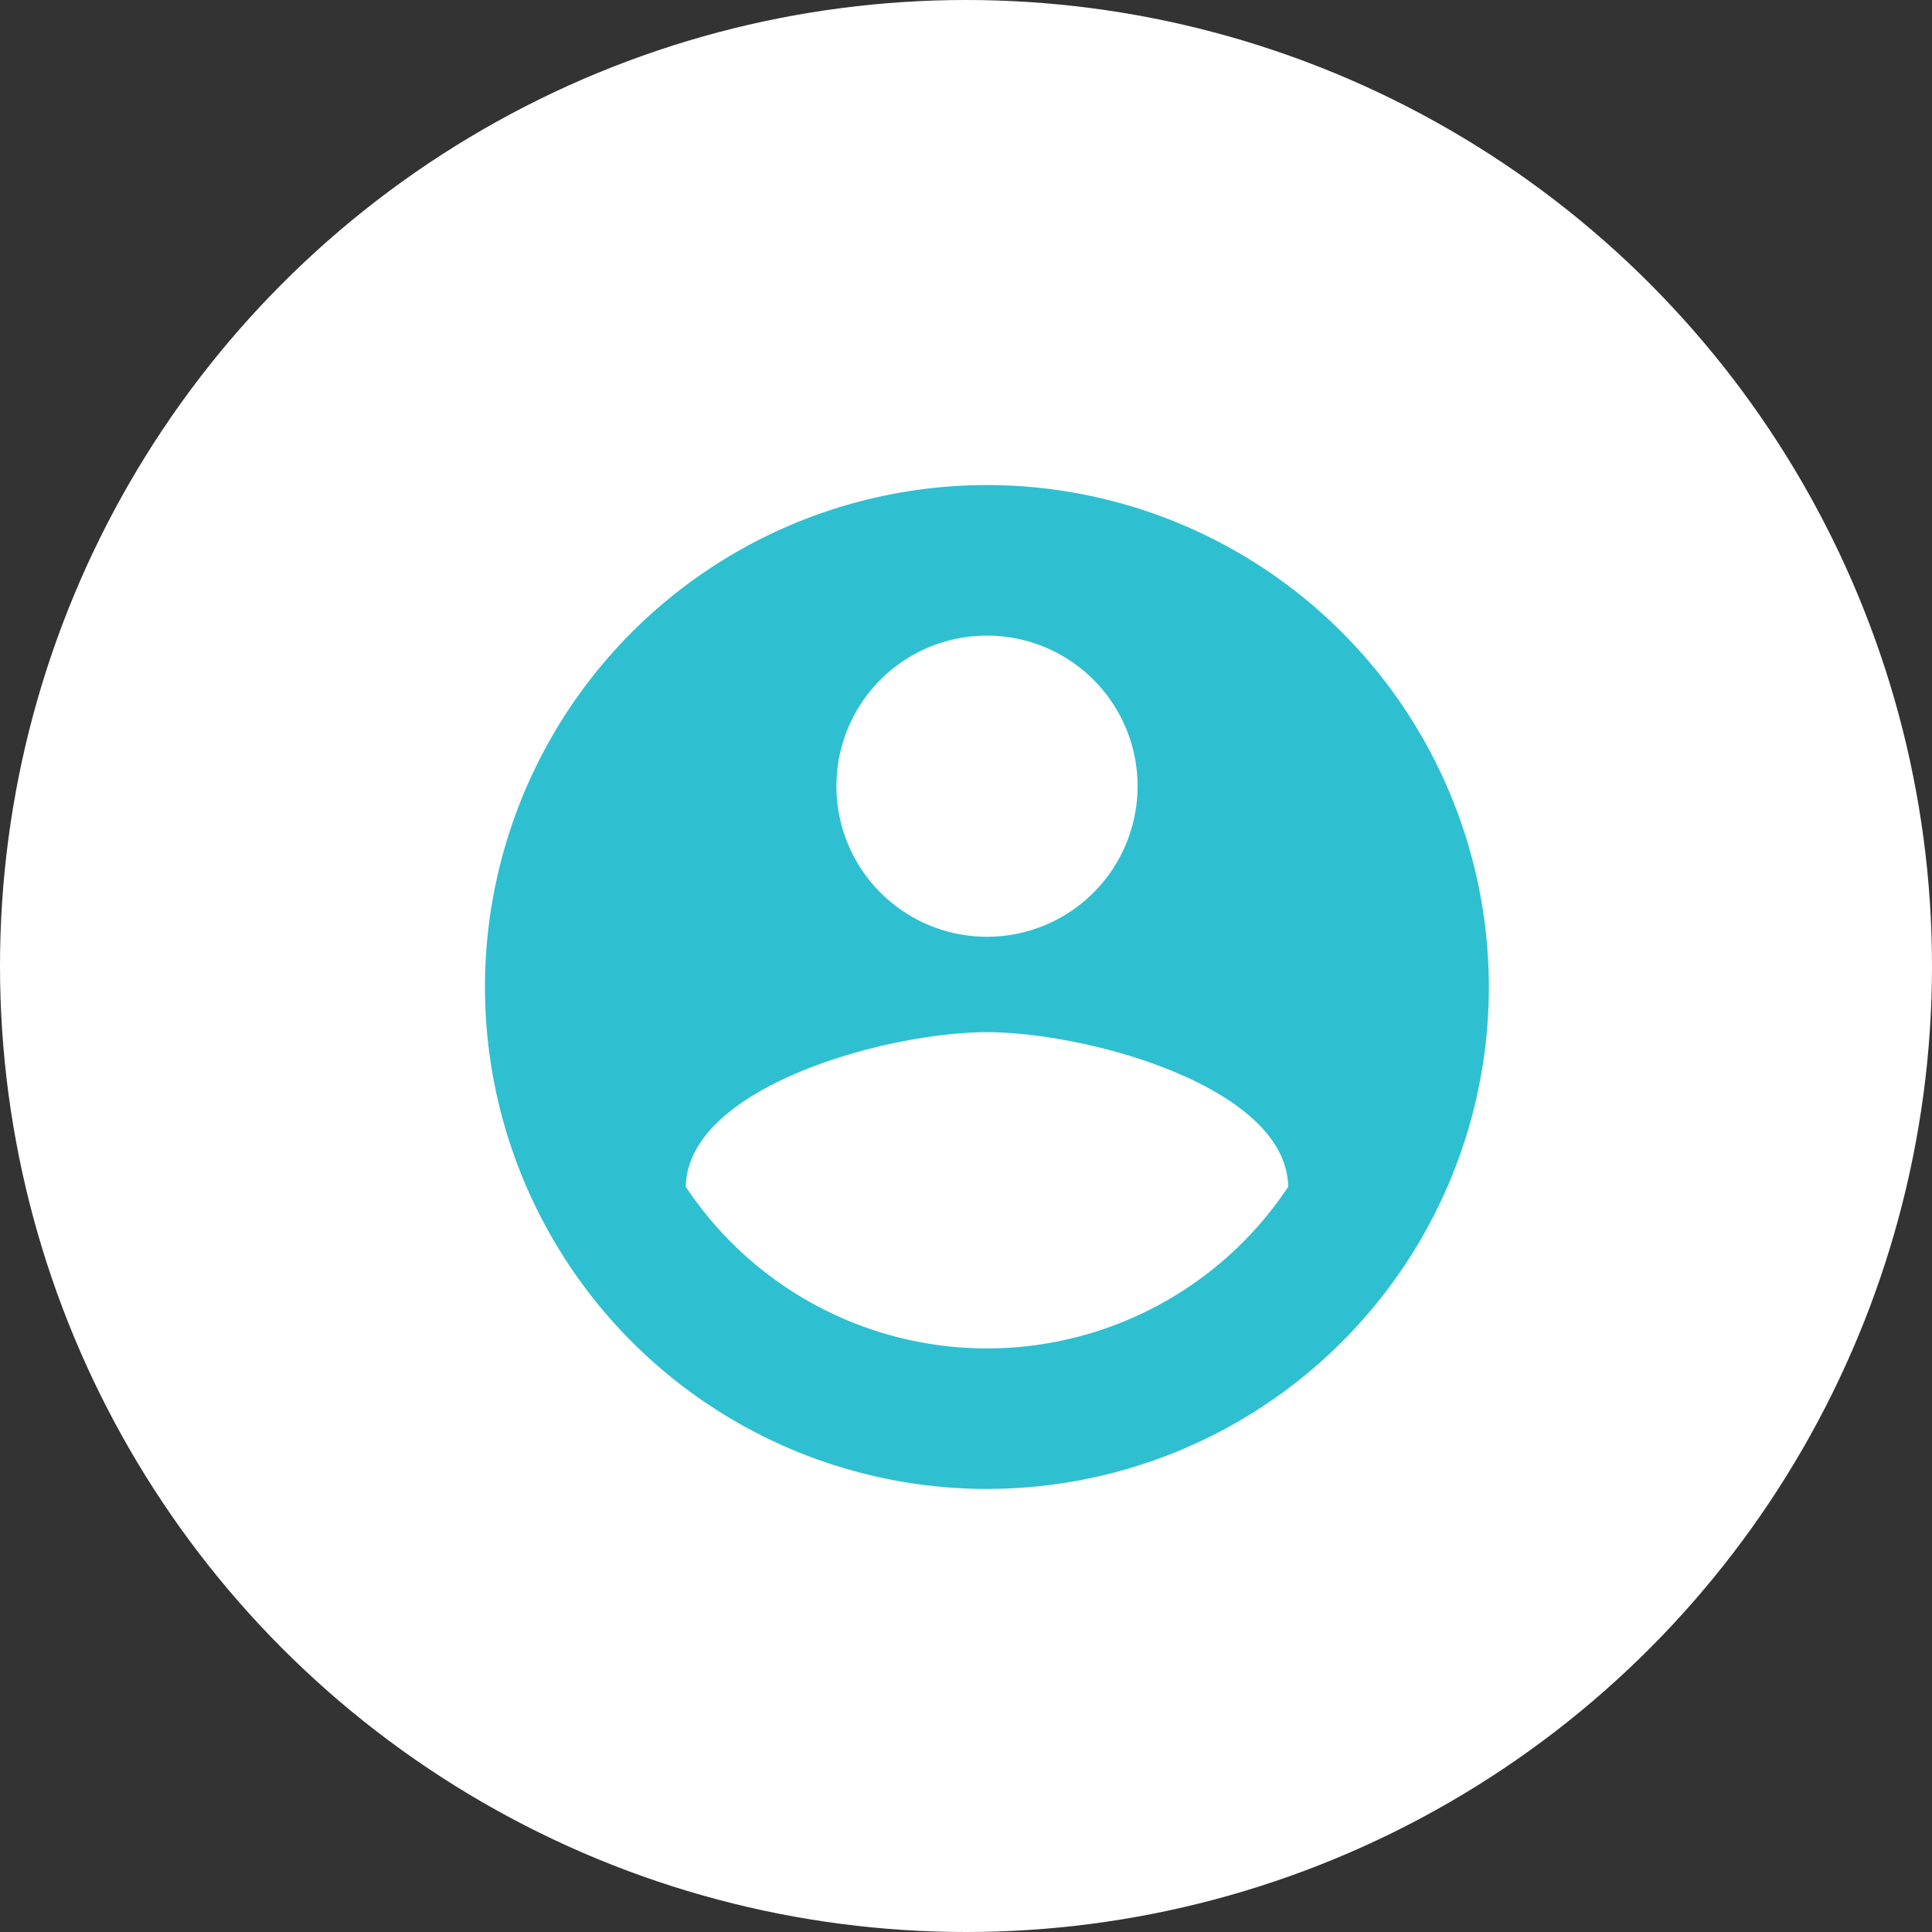
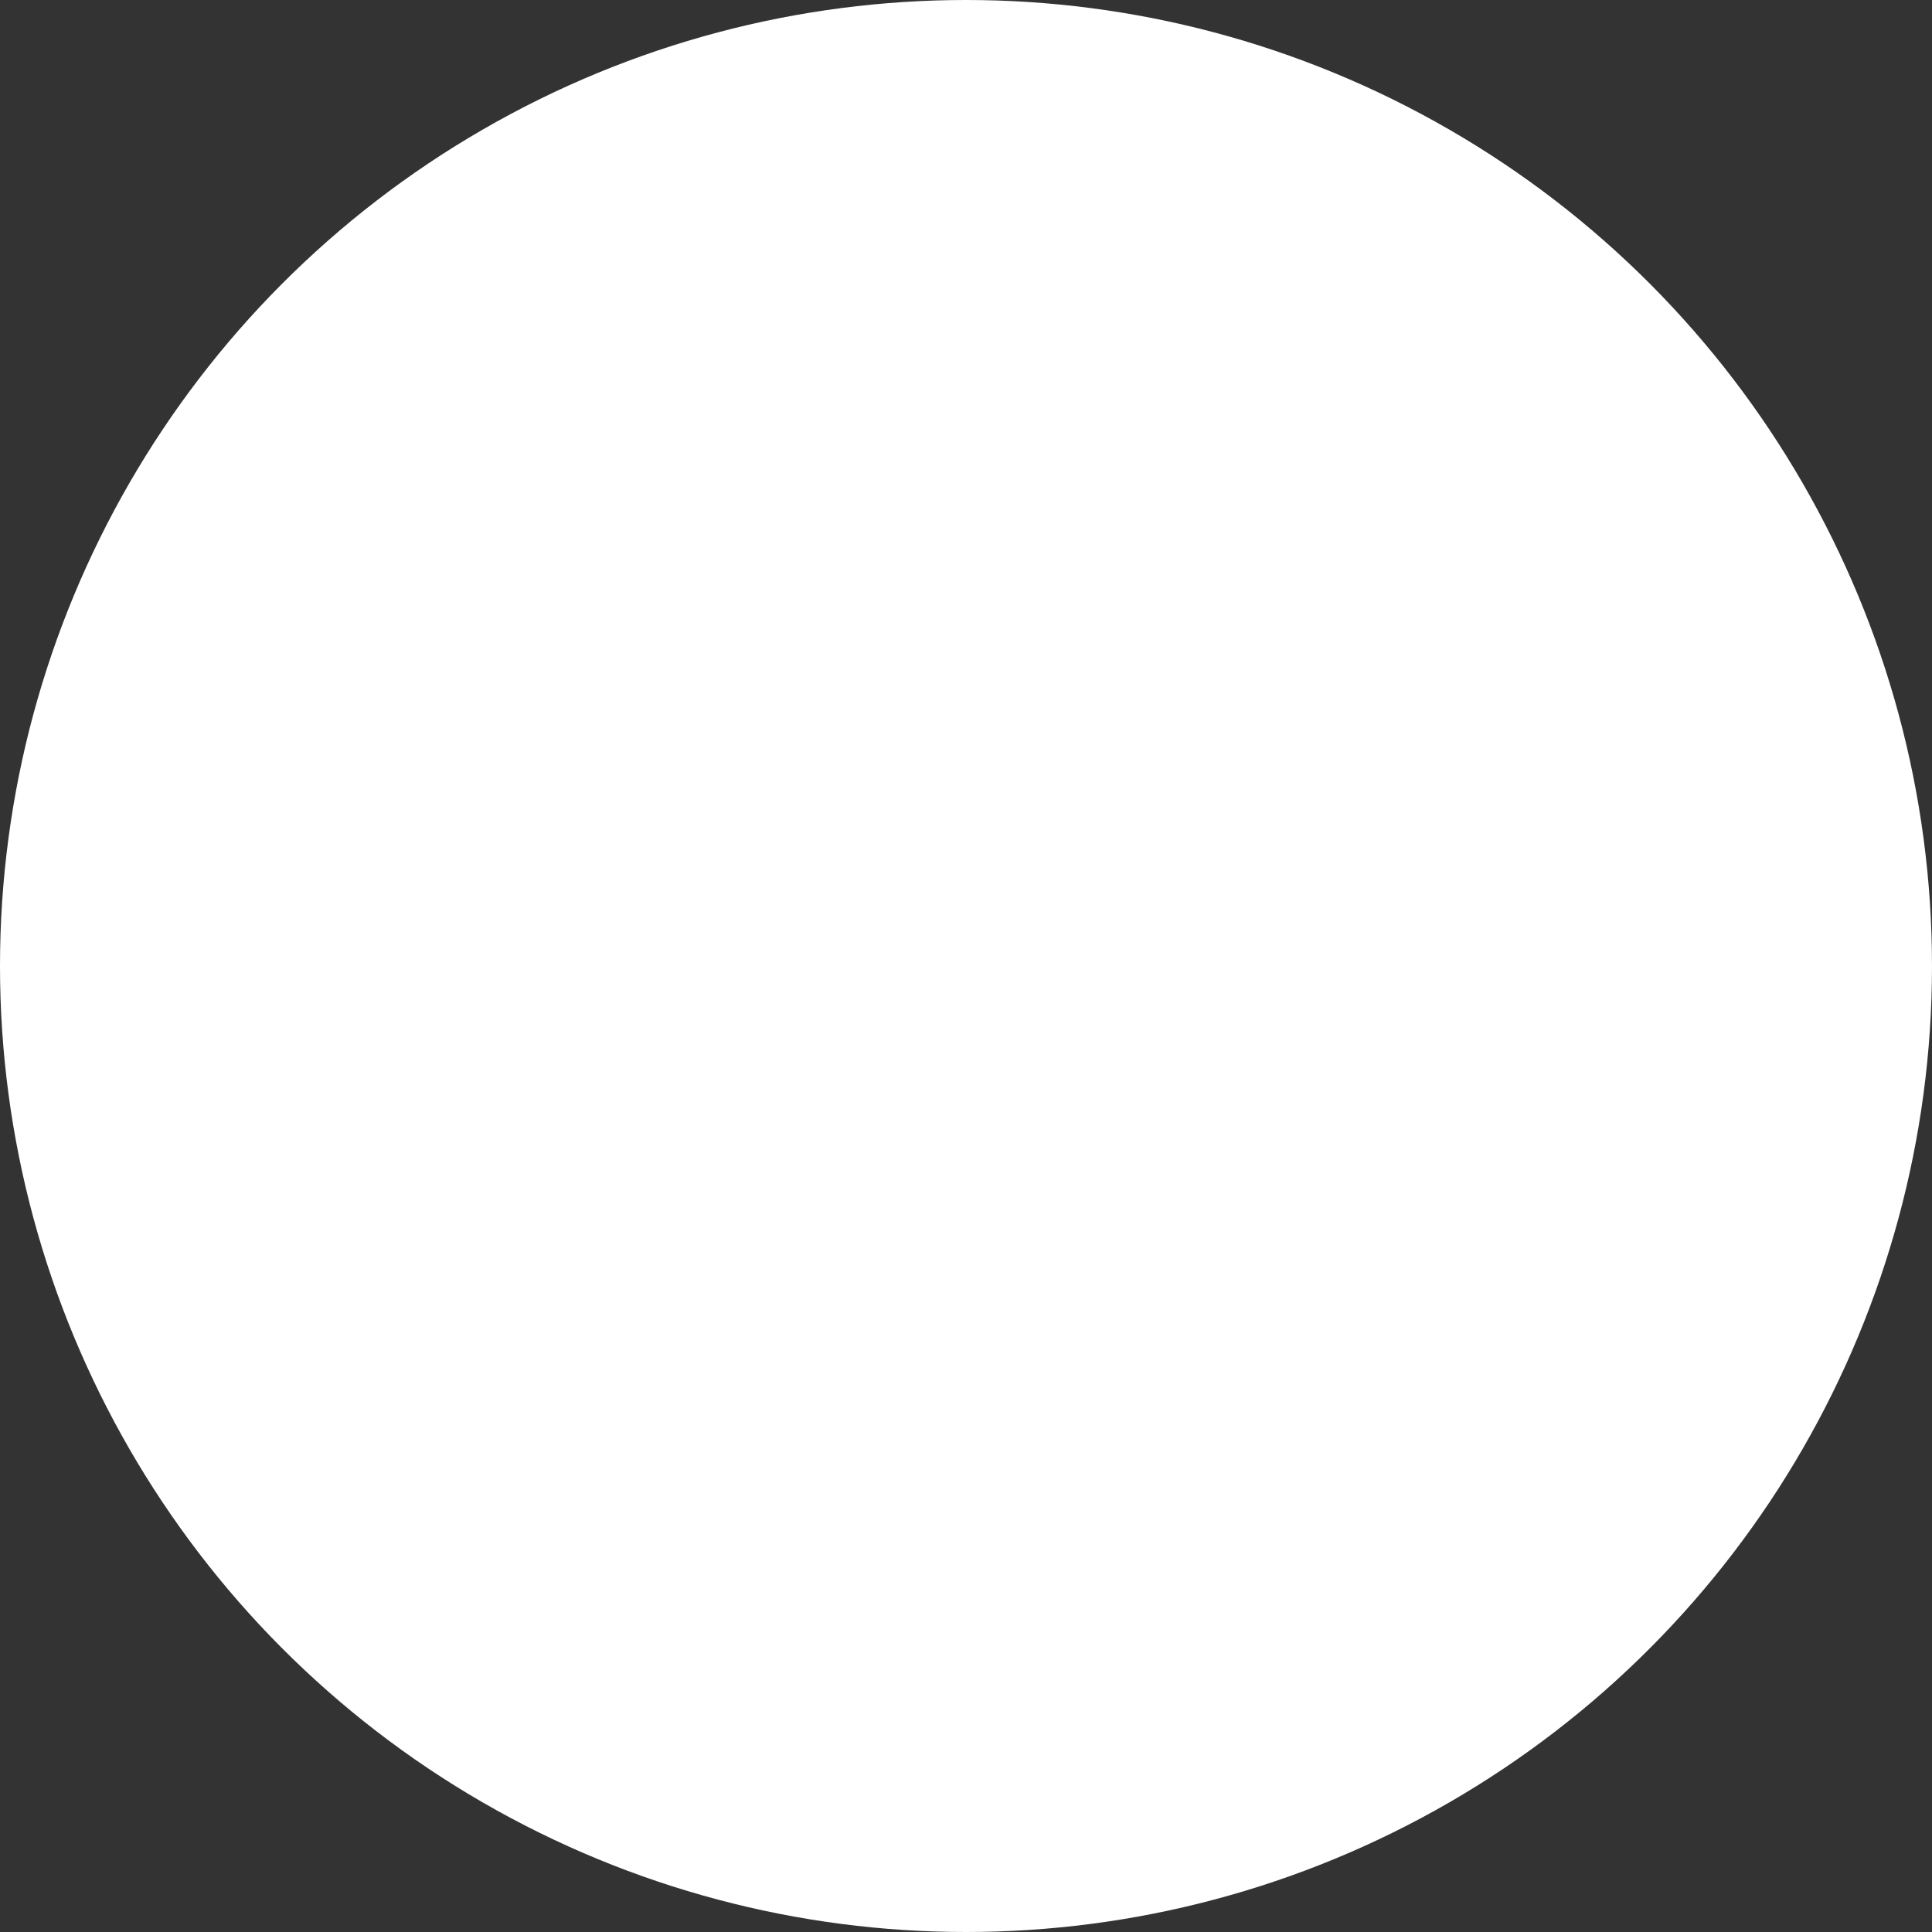
<svg xmlns="http://www.w3.org/2000/svg" width="46" height="46">
  <rect width="100%" height="100%" fill="#333333" stroke="none" />
  <g data-name="Group 7772" transform="translate(-93 -2883)">
    <circle cx="23" cy="23" r="23" data-name="Ellipse 31" transform="translate(93 2883)" fill="#fff" />
-     <path d="M116.5 2894.549a11.951 11.951 0 1 0 11.949 11.951 11.956 11.956 0 0 0-11.949-11.951zm0 3.585a3.585 3.585 0 1 1-3.585 3.585 3.581 3.581 0 0 1 3.585-3.585zm0 16.971a8.606 8.606 0 0 1-7.171-3.848c.036-2.378 4.781-3.681 7.171-3.681s7.135 1.3 7.171 3.681a8.606 8.606 0 0 1-7.171 3.848z" data-name="Path 126" fill="#2ec0d1" />
-     <path d="M101 2891h31v31h-31z" data-name="Path 127" fill="none" />
  </g>
</svg>